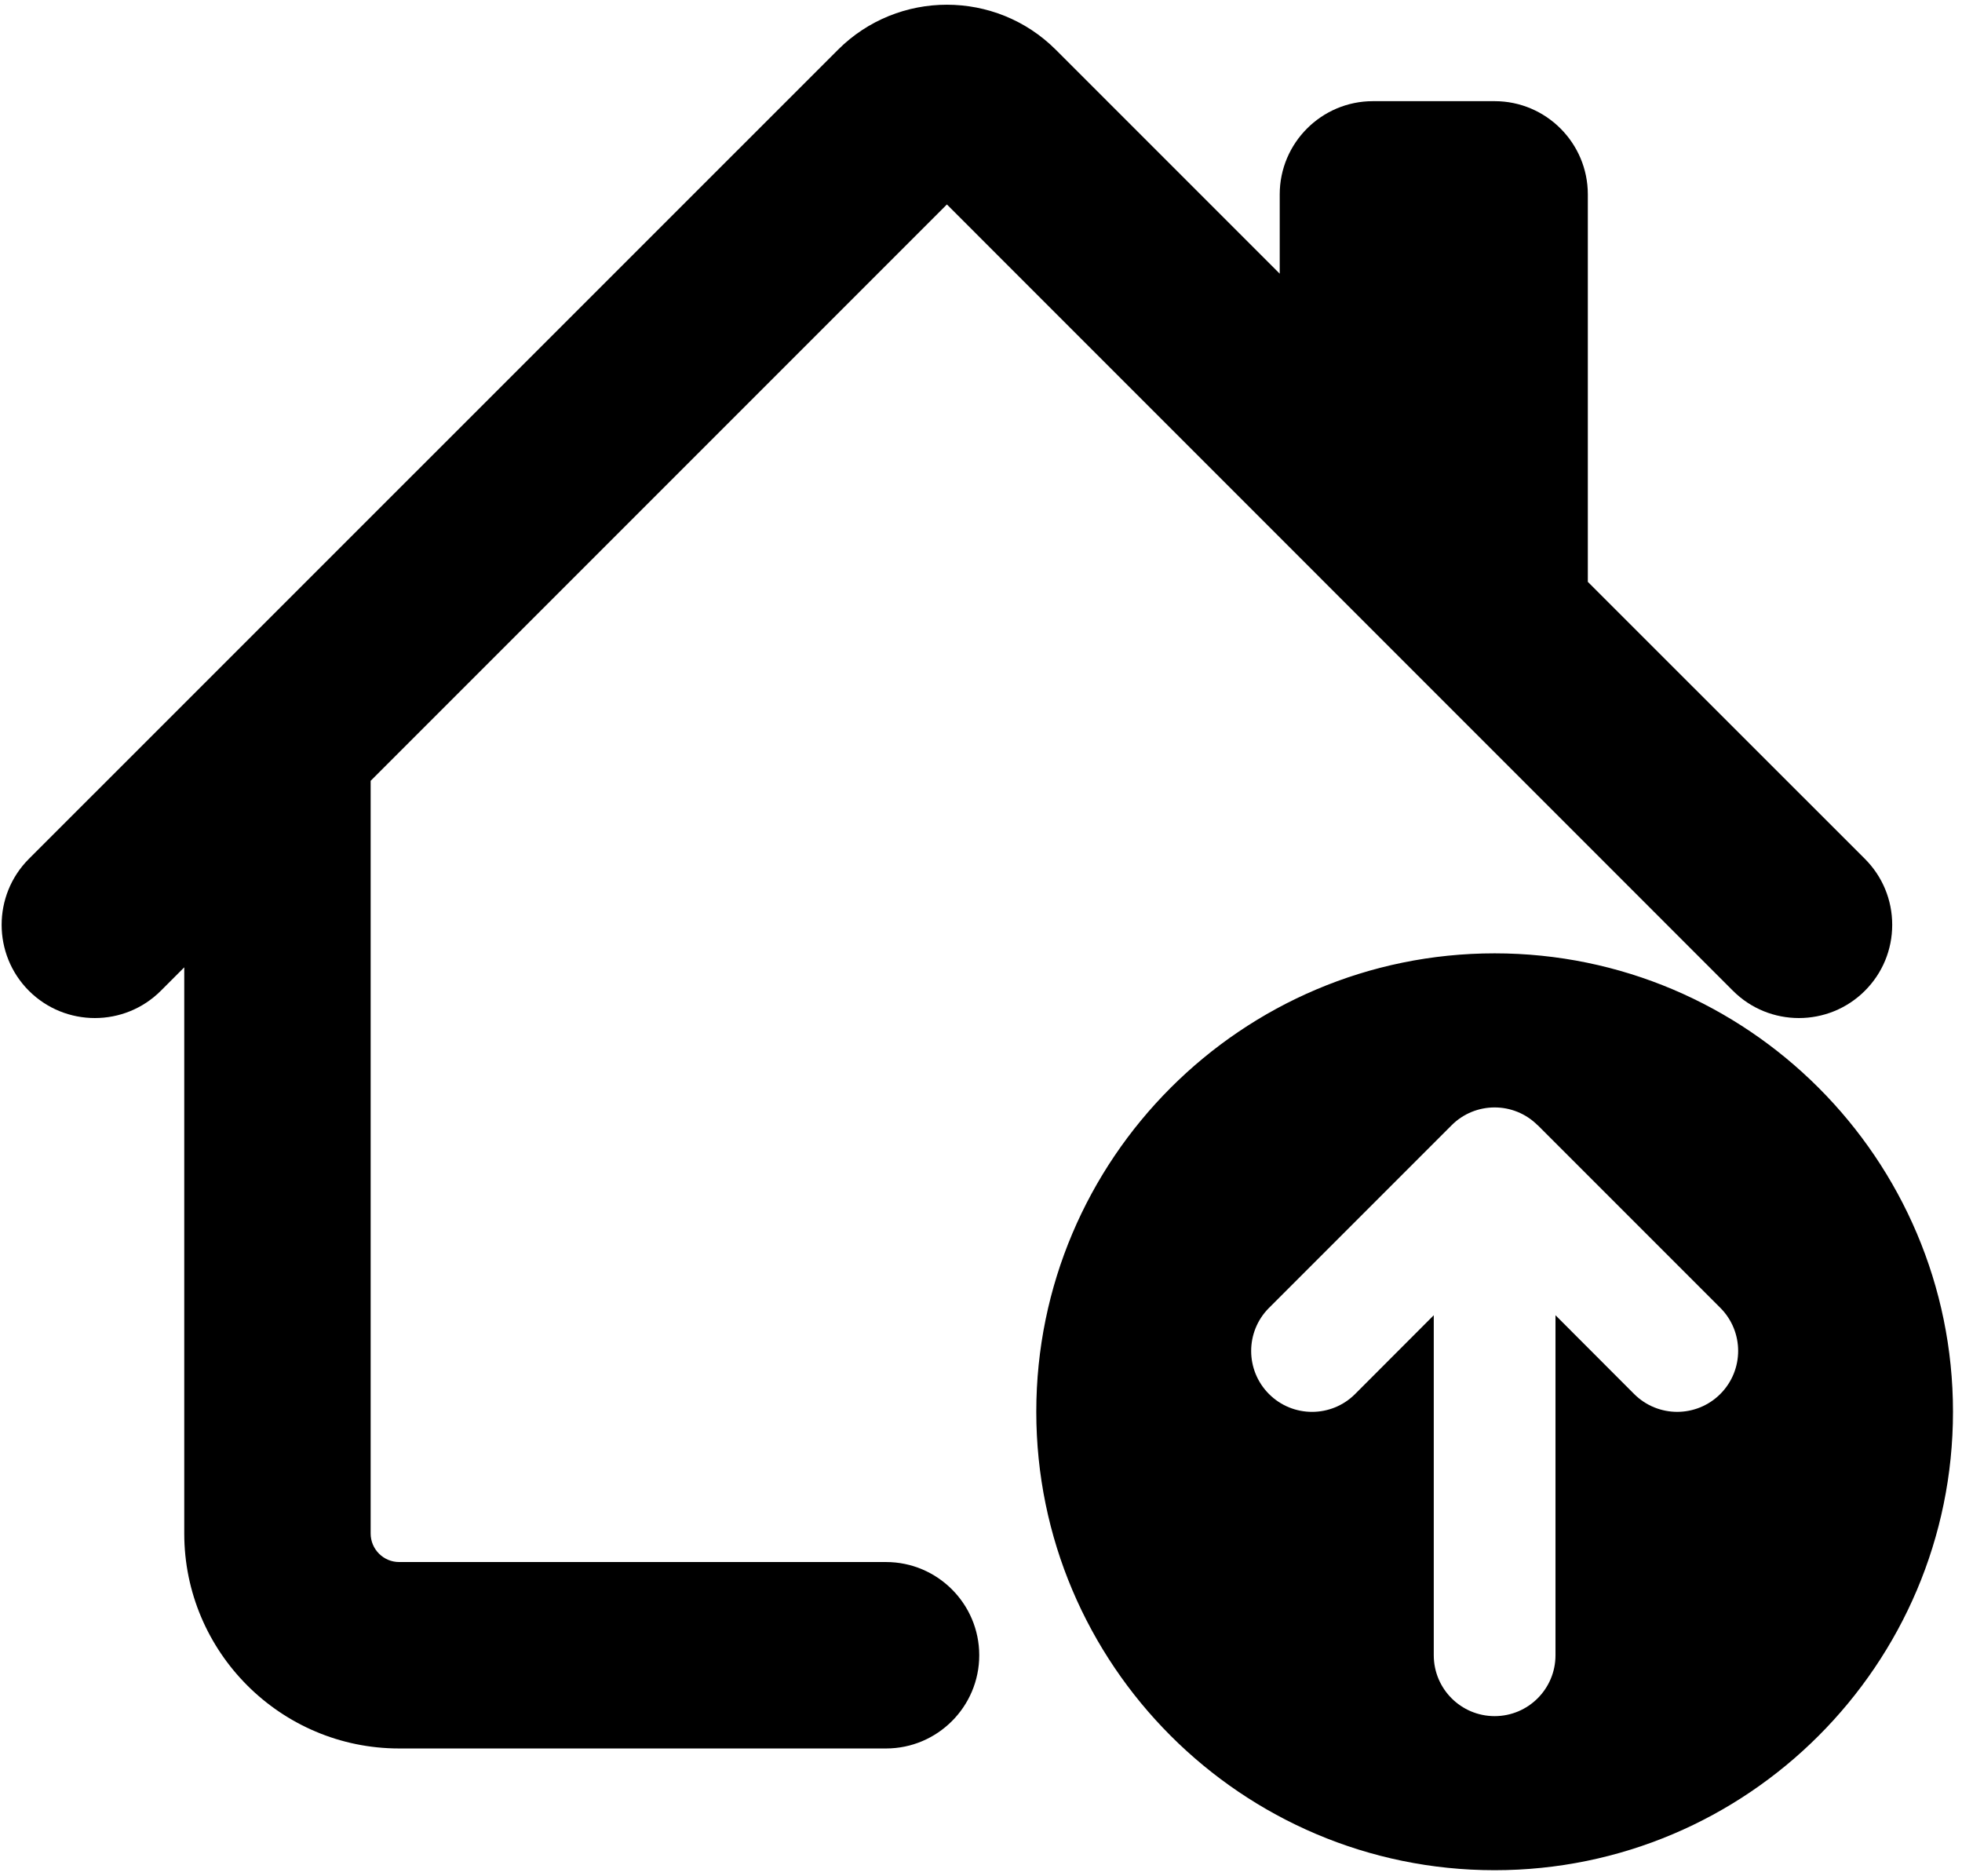
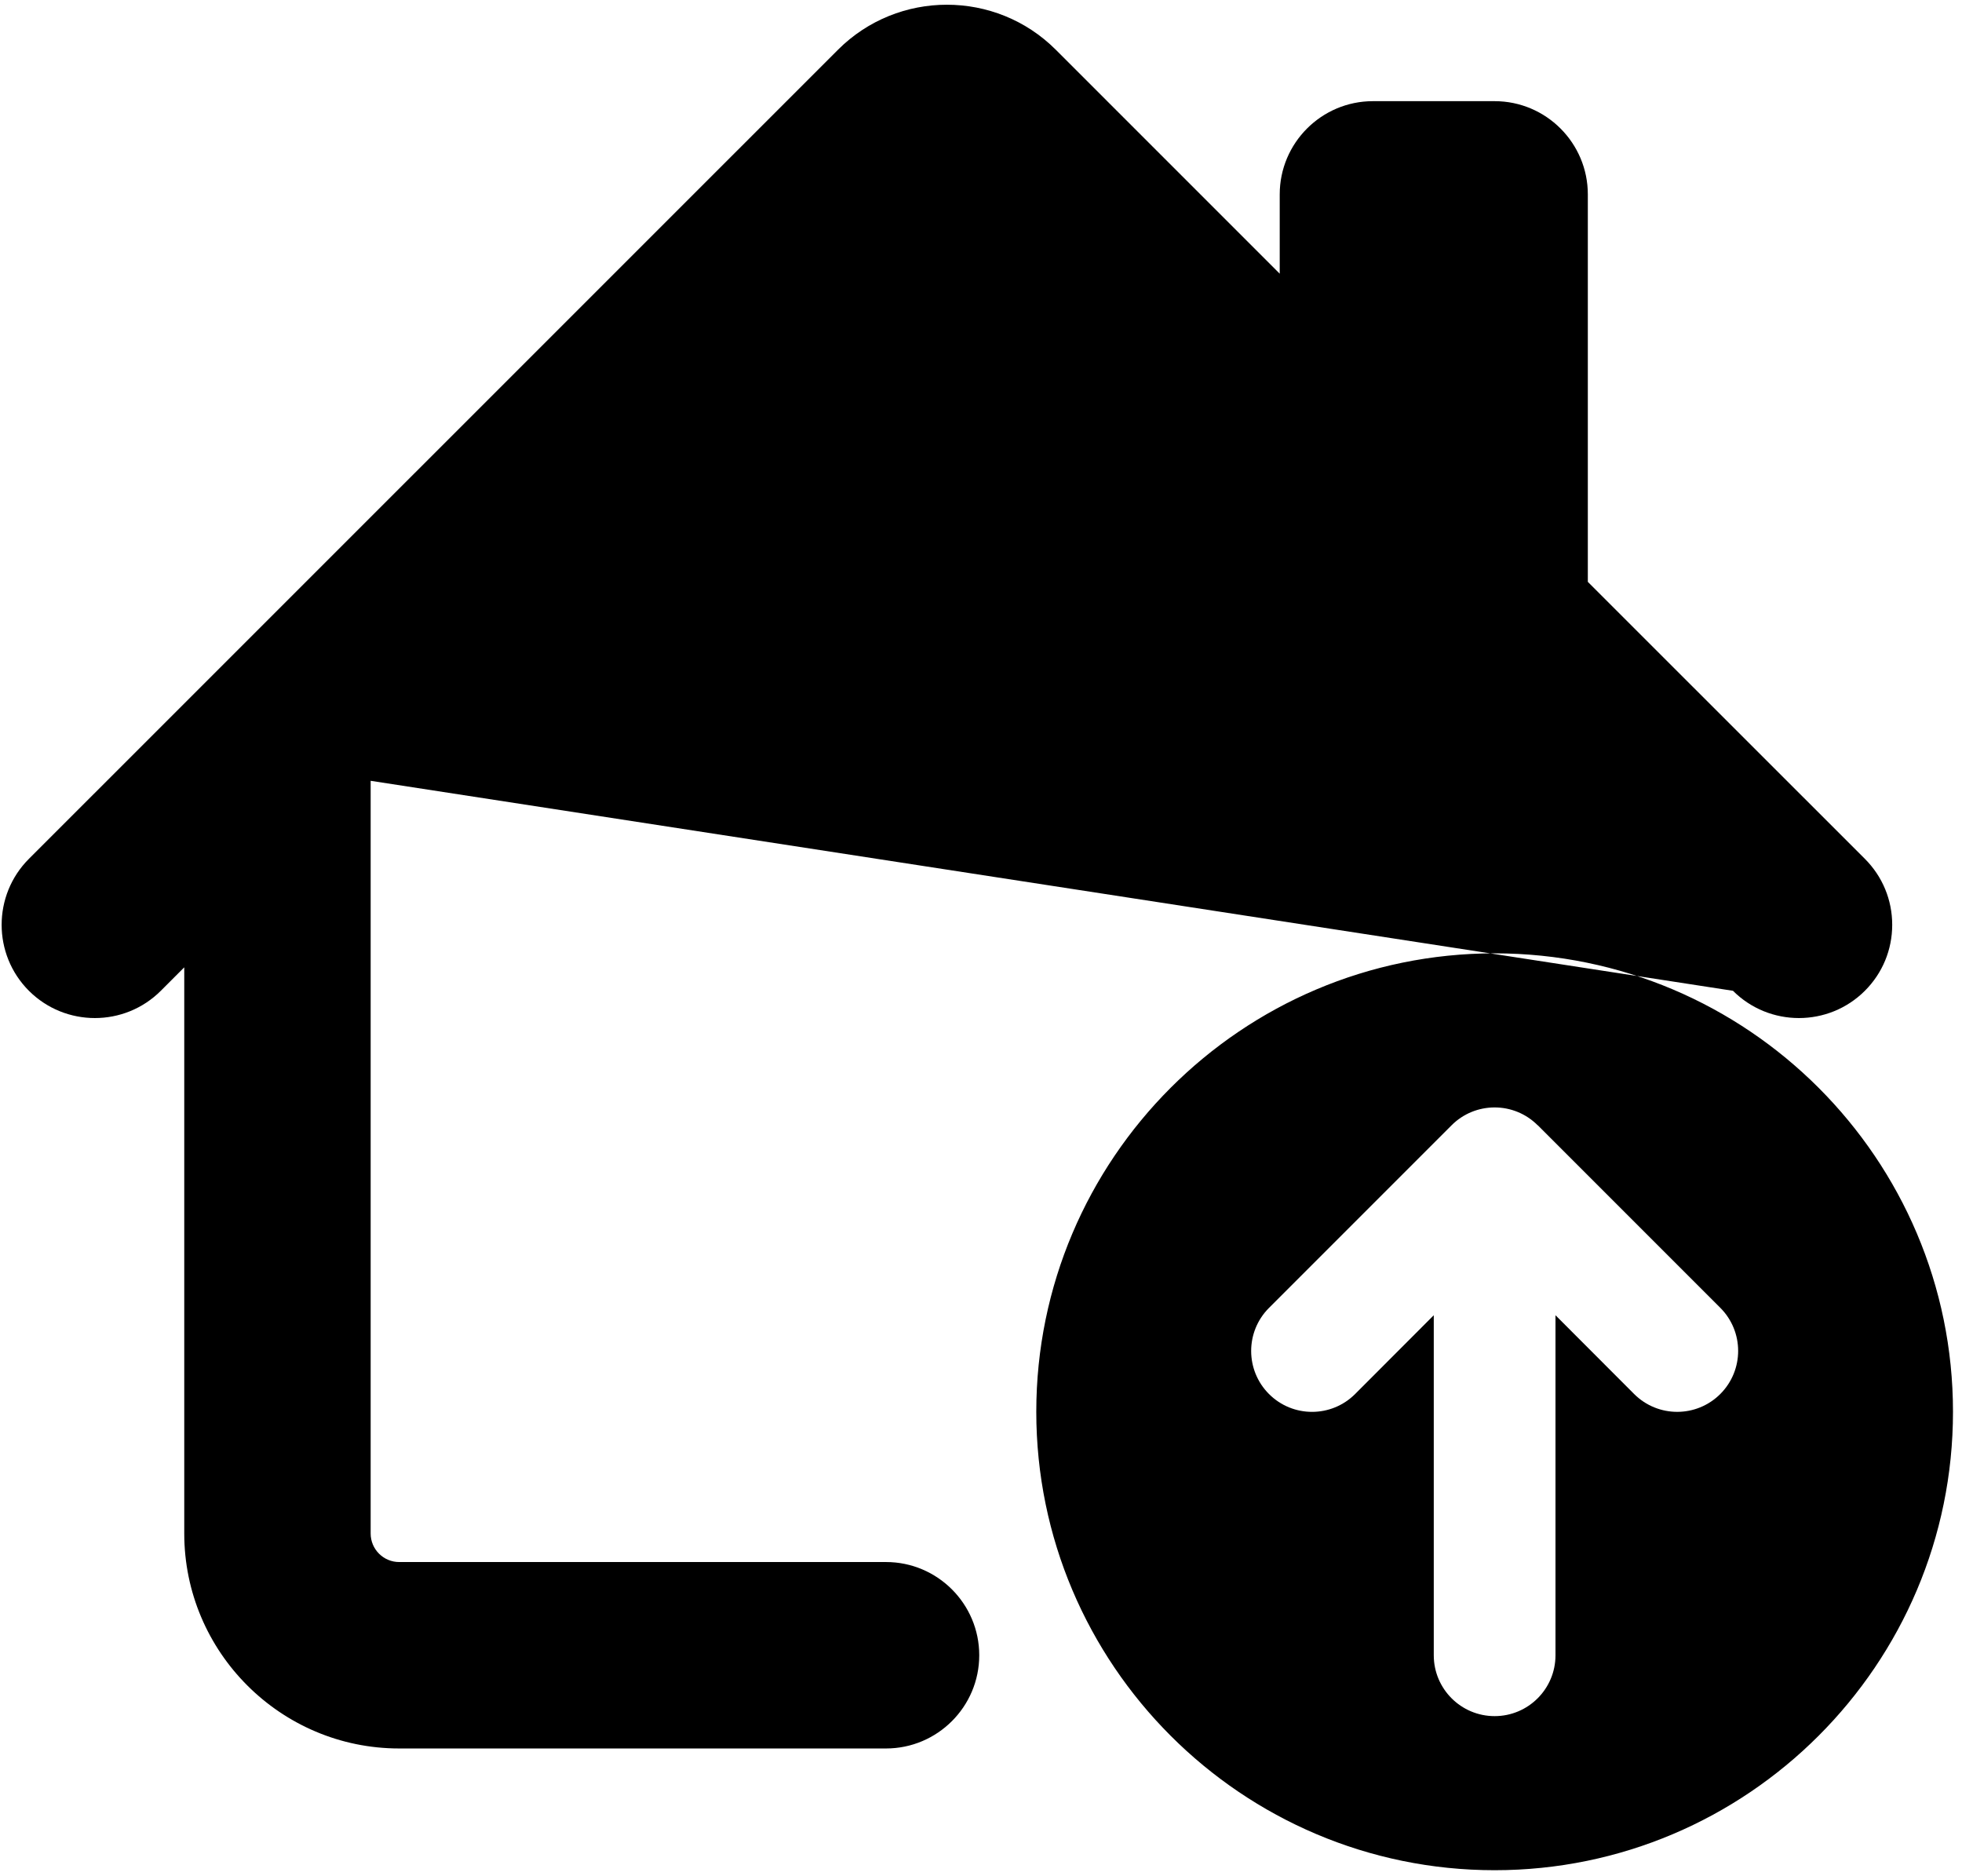
<svg xmlns="http://www.w3.org/2000/svg" width="182px" height="174px" viewBox="0 0 182 174" version="1.1">
  <title>immo-value</title>
  <g id="Page-1" stroke="none" stroke-width="1" fill="none" fill-rule="evenodd">
    <g id="Group-21" transform="translate(-930, -22)" fill="#000000">
-       <path d="M1068.646,110.419 C1092.091,110.419 1111.164,129.493 1111.164,152.937 C1111.164,176.382 1092.091,195.455 1068.646,195.455 C1045.202,195.455 1026.128,176.382 1026.128,152.937 C1026.128,129.493 1045.202,110.419 1068.646,110.419 Z M1007.733,26.615 C1013.305,21.045 1022.372,21.047 1027.94,26.615 L1027.94,26.615 L1048.71,47.384 L1048.71,40.028 C1048.71,35.261 1052.588,31.383 1057.355,31.383 L1057.355,31.383 L1068.646,31.383 C1073.413,31.383 1077.291,35.261 1077.291,40.028 L1077.291,40.028 L1077.291,75.966 L1102.991,101.654 C1104.626,103.29 1105.526,105.463 1105.526,107.773 C1105.526,110.085 1104.626,112.258 1102.991,113.892 C1099.617,117.264 1094.129,117.264 1090.755,113.892 L1090.755,113.892 L1017.837,40.963 L964.383,94.417 L964.383,164.227 C964.383,165.686 965.569,166.873 967.028,166.873 L967.028,166.873 L1012.191,166.873 C1016.959,166.873 1020.837,170.751 1020.837,175.518 C1020.837,180.286 1016.959,184.164 1012.191,184.164 L1012.191,184.164 L967.028,184.164 C956.035,184.164 947.092,175.22 947.092,164.227 L947.092,164.227 L947.092,111.716 L944.921,113.889 C941.546,117.266 936.057,117.263 932.682,113.892 C929.309,110.518 929.309,105.029 932.681,101.655 L932.681,101.655 Z M1072.632,126.359 C1070.425,124.157 1066.851,124.162 1064.649,126.369 L1064.649,126.369 L1047.713,143.305 C1045.508,145.513 1045.511,149.089 1047.718,151.294 C1049.925,153.498 1053.502,153.496 1055.706,151.288 L1055.706,151.288 L1063,143.983 L1063,175.518 C1063,178.636 1065.528,181.164 1068.646,181.164 C1071.764,181.164 1074.291,178.636 1074.291,175.518 L1074.291,175.518 L1074.291,143.983 L1081.585,151.288 C1083.793,153.496 1087.371,153.496 1089.579,151.288 C1091.787,149.08 1091.787,145.502 1089.579,143.294 L1089.579,143.294 L1072.643,126.358 L1072.643,126.369 Z" id="immo-value" />
+       <path d="M1068.646,110.419 C1092.091,110.419 1111.164,129.493 1111.164,152.937 C1111.164,176.382 1092.091,195.455 1068.646,195.455 C1045.202,195.455 1026.128,176.382 1026.128,152.937 C1026.128,129.493 1045.202,110.419 1068.646,110.419 Z M1007.733,26.615 C1013.305,21.045 1022.372,21.047 1027.94,26.615 L1027.94,26.615 L1048.71,47.384 L1048.71,40.028 C1048.71,35.261 1052.588,31.383 1057.355,31.383 L1057.355,31.383 L1068.646,31.383 C1073.413,31.383 1077.291,35.261 1077.291,40.028 L1077.291,40.028 L1077.291,75.966 L1102.991,101.654 C1104.626,103.29 1105.526,105.463 1105.526,107.773 C1105.526,110.085 1104.626,112.258 1102.991,113.892 C1099.617,117.264 1094.129,117.264 1090.755,113.892 L1090.755,113.892 L964.383,94.417 L964.383,164.227 C964.383,165.686 965.569,166.873 967.028,166.873 L967.028,166.873 L1012.191,166.873 C1016.959,166.873 1020.837,170.751 1020.837,175.518 C1020.837,180.286 1016.959,184.164 1012.191,184.164 L1012.191,184.164 L967.028,184.164 C956.035,184.164 947.092,175.22 947.092,164.227 L947.092,164.227 L947.092,111.716 L944.921,113.889 C941.546,117.266 936.057,117.263 932.682,113.892 C929.309,110.518 929.309,105.029 932.681,101.655 L932.681,101.655 Z M1072.632,126.359 C1070.425,124.157 1066.851,124.162 1064.649,126.369 L1064.649,126.369 L1047.713,143.305 C1045.508,145.513 1045.511,149.089 1047.718,151.294 C1049.925,153.498 1053.502,153.496 1055.706,151.288 L1055.706,151.288 L1063,143.983 L1063,175.518 C1063,178.636 1065.528,181.164 1068.646,181.164 C1071.764,181.164 1074.291,178.636 1074.291,175.518 L1074.291,175.518 L1074.291,143.983 L1081.585,151.288 C1083.793,153.496 1087.371,153.496 1089.579,151.288 C1091.787,149.08 1091.787,145.502 1089.579,143.294 L1089.579,143.294 L1072.643,126.358 L1072.643,126.369 Z" id="immo-value" />
    </g>
  </g>
</svg>